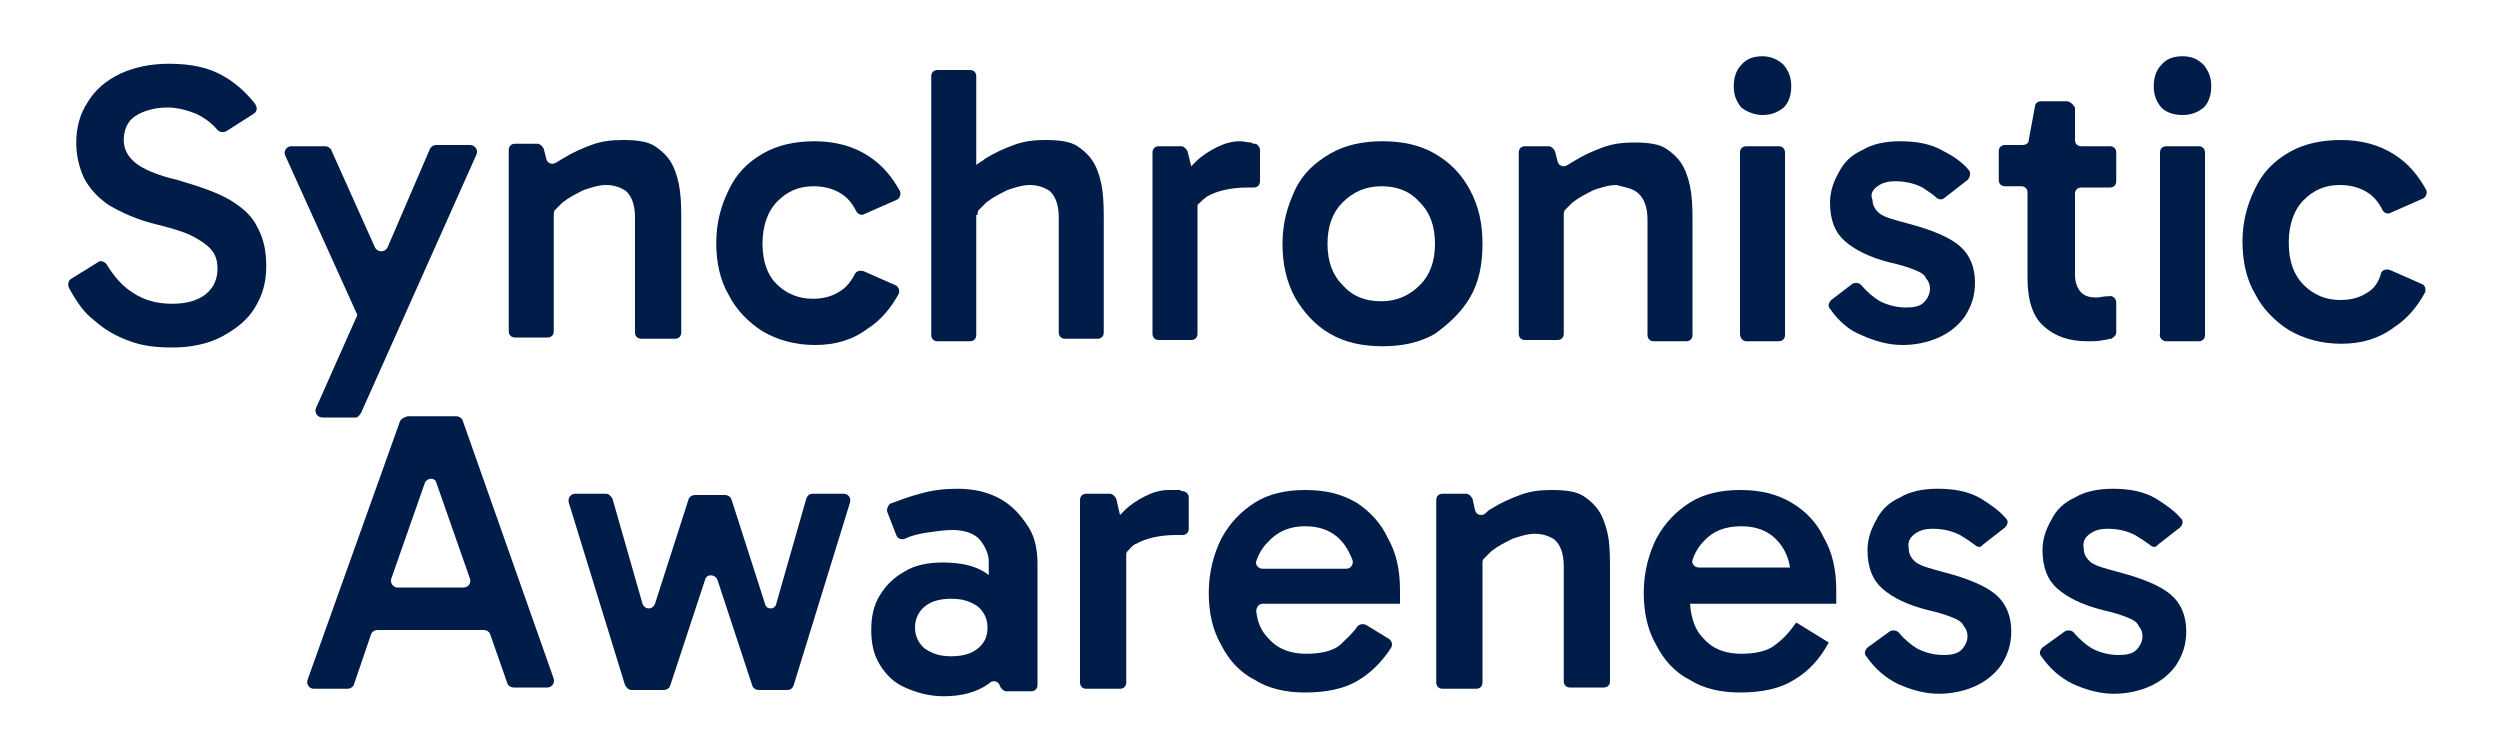
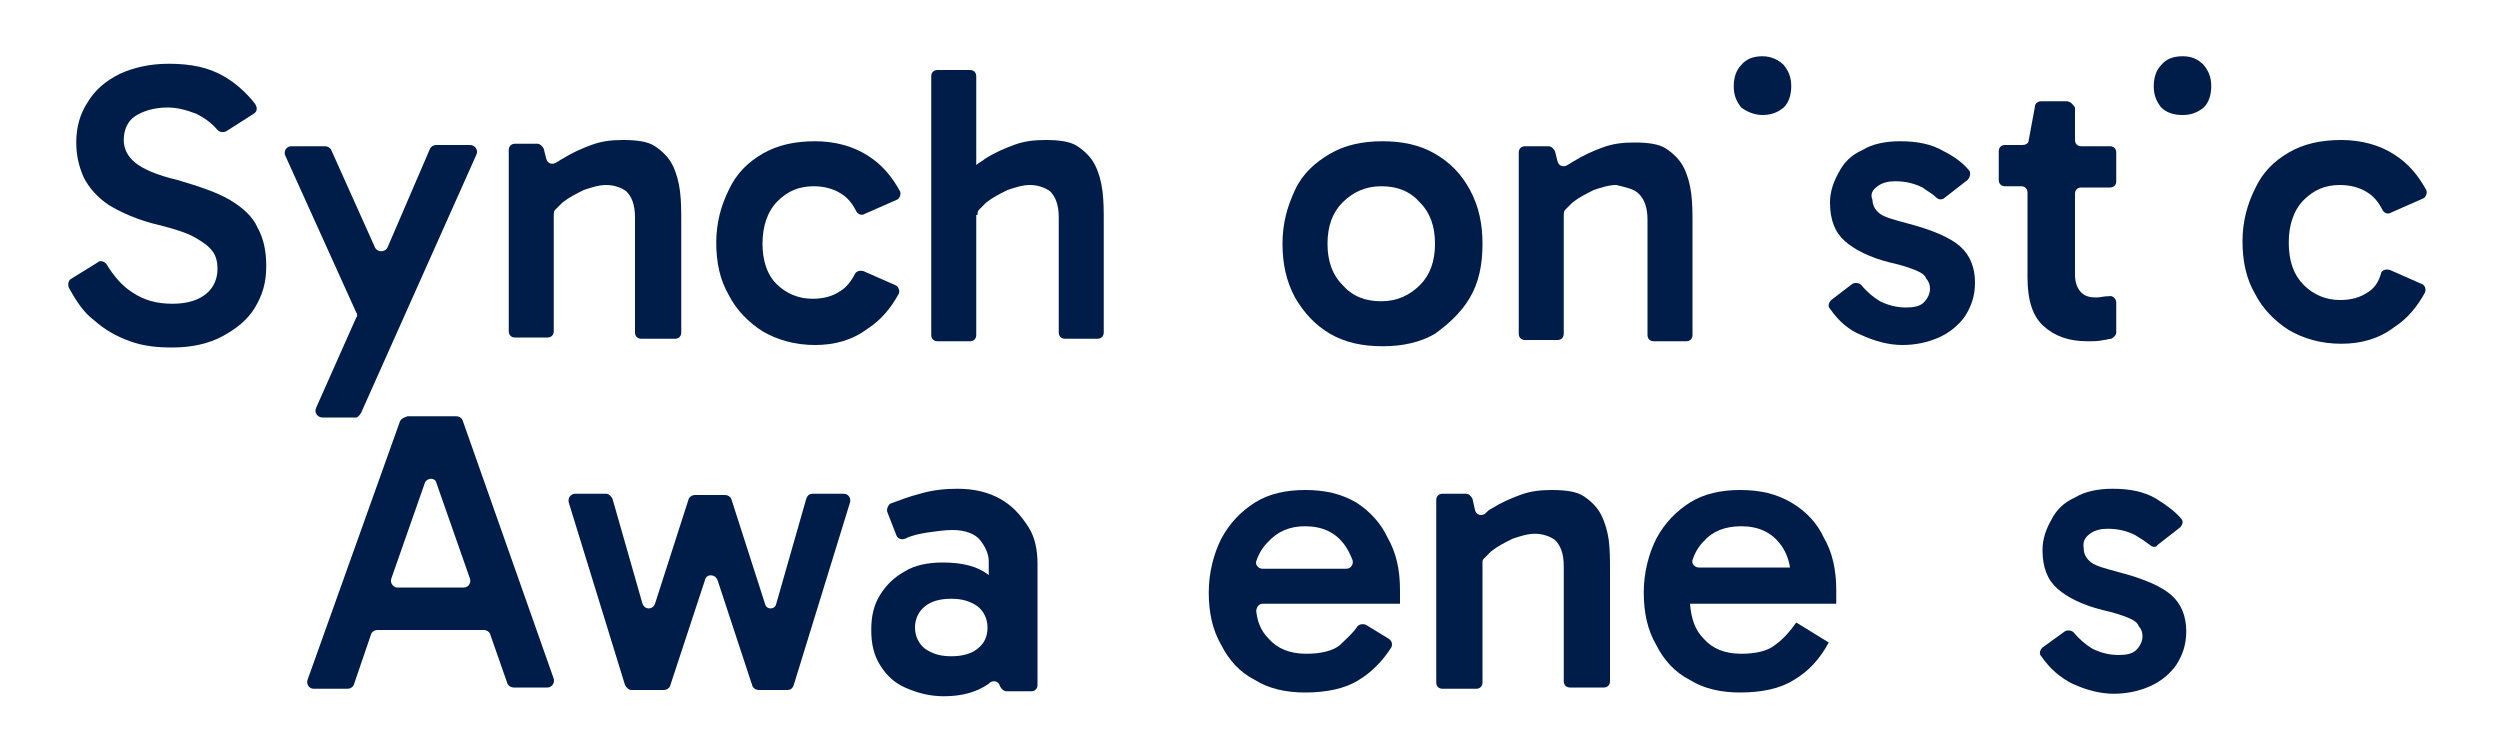
<svg xmlns="http://www.w3.org/2000/svg" version="1.1" id="Layer_1" x="0px" y="0px" viewBox="0 0 200 58.7" style="enable-background:new 0 0 200 58.7;" xml:space="preserve">
  <style type="text/css">
	.st0{fill:#001D4A;}
</style>
  <g>
    <g>
      <path class="st0" d="M16.5,23.5c-0.6,0.5-1.5,0.8-2.7,0.8c-1.3,0-2.3-0.3-3.2-0.9c-0.8-0.5-1.5-1.3-2.1-2.3    C8.3,20.9,8,20.8,7.8,21l-2.1,1.3c-0.2,0.1-0.3,0.4-0.2,0.7c0.6,1.1,1.2,2,2,2.6c0.9,0.8,1.8,1.3,2.9,1.7c1.1,0.4,2.2,0.5,3.4,0.5    c1.5,0,2.9-0.3,4-0.9c1.1-0.6,2-1.3,2.6-2.3c0.6-1,0.9-2,0.9-3.3c0-1.2-0.2-2.2-0.7-3.1c-0.4-0.9-1.2-1.6-2.2-2.2    c-1-0.6-2.5-1.1-4.2-1.6c-1.7-0.4-2.8-0.9-3.4-1.4c-0.6-0.5-0.9-1.1-0.9-1.8c0-0.8,0.3-1.5,0.9-1.9c0.6-0.4,1.5-0.7,2.6-0.7    c0.8,0,1.5,0.2,2.3,0.5c0.6,0.3,1.2,0.7,1.7,1.3c0.2,0.2,0.5,0.2,0.7,0.1l2.2-1.4c0.3-0.2,0.3-0.5,0.1-0.8    c-0.7-0.9-1.6-1.7-2.5-2.2c-1.2-0.7-2.6-1-4.4-1c-1.5,0-2.8,0.3-3.9,0.8C8.4,6.5,7.6,7.2,7,8.2c-0.6,0.9-0.9,2-0.9,3.2    c0,1,0.2,1.9,0.6,2.8c0.4,0.8,1.1,1.6,2,2.2c1,0.6,2.3,1.2,4,1.6c1.2,0.3,2.2,0.6,2.9,1c0.7,0.4,1.1,0.7,1.4,1.1    c0.3,0.4,0.4,0.9,0.4,1.4C17.4,22.3,17.1,23,16.5,23.5z" />
      <path class="st0" d="M28.9,33l9.2-20.6c0.2-0.4-0.1-0.8-0.5-0.8h-2.7c-0.2,0-0.4,0.1-0.5,0.3L31,19.8c-0.2,0.4-0.8,0.4-1,0    L26.5,12c-0.1-0.2-0.3-0.3-0.5-0.3h-2.7c-0.4,0-0.6,0.4-0.5,0.7L28.5,25c0.1,0.1,0.1,0.3,0,0.4l-3.2,7.2c-0.2,0.4,0.1,0.8,0.5,0.8    h2.7C28.6,33.4,28.8,33.2,28.9,33z" />
      <path class="st0" d="M44.3,17.2c0-0.1,0-0.3,0.1-0.4c0.2-0.2,0.4-0.4,0.6-0.6c0.5-0.4,1.1-0.7,1.7-1c0.6-0.2,1.2-0.4,1.8-0.4    c0.6,0,1.2,0.2,1.6,0.5c0.4,0.4,0.7,1,0.7,2.1v9.2c0,0.3,0.2,0.5,0.5,0.5H54c0.3,0,0.5-0.2,0.5-0.5v-8.9c0-0.8,0-1.6-0.1-2.4    c-0.1-0.8-0.3-1.5-0.6-2.1c-0.3-0.6-0.8-1.1-1.4-1.5c-0.6-0.4-1.5-0.5-2.6-0.5c-0.9,0-1.7,0.1-2.5,0.4c-0.8,0.3-1.5,0.6-2.3,1.1    c-0.2,0.1-0.3,0.2-0.5,0.3c-0.3,0.2-0.7,0.1-0.8-0.3l-0.2-0.8c-0.1-0.2-0.3-0.4-0.5-0.4h-1.8c-0.3,0-0.5,0.2-0.5,0.5v14.5    c0,0.3,0.2,0.5,0.5,0.5h2.6c0.3,0,0.5-0.2,0.5-0.5V17.2z" />
      <path class="st0" d="M71.6,22.8l-2.5-1.1c-0.3-0.1-0.6,0-0.7,0.2c-0.3,0.6-0.7,1.1-1.2,1.4c-0.6,0.4-1.3,0.6-2.2,0.6    c-1.1,0-2.1-0.4-2.9-1.2C61.4,22,61,20.9,61,19.5c0-1.4,0.4-2.6,1.2-3.4c0.8-0.8,1.7-1.2,2.9-1.2c0.8,0,1.6,0.2,2.2,0.6    c0.5,0.3,0.9,0.8,1.2,1.4c0.1,0.2,0.4,0.4,0.7,0.2l2.5-1.1c0.3-0.1,0.4-0.5,0.3-0.7c-0.6-1.1-1.4-2.1-2.5-2.8    c-1.2-0.8-2.7-1.2-4.3-1.2c-1.6,0-3,0.3-4.2,1c-1.2,0.7-2.1,1.6-2.7,2.9c-0.6,1.2-1,2.6-1,4.2c0,1.6,0.3,3,1,4.2    c0.6,1.2,1.6,2.2,2.7,2.9c1.2,0.7,2.6,1.1,4.2,1.1c1.6,0,3-0.4,4.2-1.3c1.1-0.7,1.9-1.7,2.5-2.8C72,23.3,71.9,22.9,71.6,22.8z" />
      <path class="st0" d="M78.2,17.2c0-0.1,0-0.3,0.1-0.4c0.2-0.2,0.4-0.4,0.6-0.6c0.5-0.4,1.1-0.7,1.7-1c0.6-0.2,1.2-0.4,1.8-0.4    c0.6,0,1.2,0.2,1.6,0.5c0.4,0.4,0.7,1,0.7,2.1v9.2c0,0.3,0.2,0.5,0.5,0.5h2.6c0.3,0,0.5-0.2,0.5-0.5v-8.9c0-0.8,0-1.6-0.1-2.4    c-0.1-0.8-0.3-1.5-0.6-2.1c-0.3-0.6-0.8-1.1-1.4-1.5c-0.6-0.4-1.5-0.5-2.6-0.5c-0.9,0-1.7,0.1-2.5,0.4c-0.8,0.3-1.5,0.6-2.3,1.1    c-0.2,0.2-0.5,0.3-0.7,0.5V6.1c0-0.3-0.2-0.5-0.5-0.5H75c-0.3,0-0.5,0.2-0.5,0.5v20.7c0,0.3,0.2,0.5,0.5,0.5h2.6    c0.3,0,0.5-0.2,0.5-0.5V17.2z" />
-       <path class="st0" d="M95.8,16.6c0-0.1,0-0.3,0.1-0.3c0.2-0.2,0.4-0.4,0.7-0.6c0.7-0.4,1.8-0.7,3.2-0.7h0.5c0.3,0,0.5-0.2,0.5-0.5    V12c0-0.2-0.2-0.5-0.4-0.5c-0.1,0-0.2,0-0.3-0.1c-0.3,0-0.6-0.1-0.9-0.1c-0.7,0-1.3,0.2-1.9,0.5c-0.6,0.3-1.2,0.7-1.6,1.1    c-0.2,0.2-0.3,0.3-0.4,0.4L95,12.1c-0.1-0.2-0.3-0.4-0.5-0.4h-1.8c-0.3,0-0.5,0.2-0.5,0.5v14.5c0,0.3,0.2,0.5,0.5,0.5h2.6    c0.3,0,0.5-0.2,0.5-0.5V16.6z" />
      <path class="st0" d="M117.6,23.8c0.7-1.2,1-2.6,1-4.3c0-1.6-0.3-3-1-4.3s-1.6-2.2-2.8-2.9c-1.2-0.7-2.6-1-4.2-1    c-1.6,0-3,0.3-4.2,1c-1.2,0.7-2.2,1.6-2.8,2.9s-1,2.6-1,4.3c0,1.6,0.3,3,1,4.3c0.7,1.2,1.6,2.2,2.8,2.9c1.2,0.7,2.6,1,4.2,1    c1.6,0,3-0.3,4.2-1C115.9,25.9,116.9,25,117.6,23.8z M110.5,24.1c-1.3,0-2.3-0.4-3.1-1.3c-0.8-0.8-1.2-1.9-1.2-3.3    c0-1.4,0.4-2.5,1.2-3.3c0.8-0.8,1.8-1.3,3.1-1.3c1.3,0,2.3,0.4,3.1,1.3c0.8,0.8,1.2,1.9,1.2,3.3c0,1.4-0.4,2.5-1.2,3.3    C112.8,23.6,111.8,24.1,110.5,24.1z" />
      <path class="st0" d="M131.1,15.5c0.4,0.4,0.7,1,0.7,2.1v9.2c0,0.3,0.2,0.5,0.5,0.5h2.6c0.3,0,0.5-0.2,0.5-0.5v-8.9    c0-0.8,0-1.6-0.1-2.4c-0.1-0.8-0.3-1.5-0.6-2.1c-0.3-0.6-0.8-1.1-1.4-1.5c-0.6-0.4-1.5-0.5-2.6-0.5c-0.9,0-1.7,0.1-2.5,0.4    c-0.8,0.3-1.5,0.6-2.3,1.1c-0.2,0.1-0.3,0.2-0.5,0.3c-0.3,0.2-0.7,0.1-0.8-0.3l-0.2-0.8c-0.1-0.2-0.3-0.4-0.5-0.4H122    c-0.3,0-0.5,0.2-0.5,0.5v14.5c0,0.3,0.2,0.5,0.5,0.5h2.6c0.3,0,0.5-0.2,0.5-0.5v-9.5c0-0.1,0-0.3,0.1-0.4c0.2-0.2,0.4-0.4,0.6-0.6    c0.5-0.4,1.1-0.7,1.7-1c0.6-0.2,1.2-0.4,1.8-0.4C130.1,15,130.7,15.1,131.1,15.5z" />
      <path class="st0" d="M141,9.2c0.7,0,1.2-0.2,1.7-0.6c0.4-0.4,0.6-1,0.6-1.7c0-0.7-0.2-1.2-0.6-1.7c-0.4-0.4-1-0.7-1.7-0.7    c-0.7,0-1.3,0.2-1.7,0.7c-0.4,0.4-0.6,1-0.6,1.7c0,0.7,0.2,1.2,0.6,1.7C139.7,8.9,140.3,9.2,141,9.2z" />
-       <path class="st0" d="M139.7,27.3h2.6c0.3,0,0.5-0.2,0.5-0.5V12.2c0-0.3-0.2-0.5-0.5-0.5h-2.6c-0.3,0-0.5,0.2-0.5,0.5v14.5    C139.2,27,139.4,27.3,139.7,27.3z" />
      <path class="st0" d="M150.2,14.9c0.4-0.3,0.9-0.4,1.4-0.4c0.9,0,1.6,0.2,2.2,0.5c0.4,0.3,0.8,0.5,1.1,0.8c0.2,0.2,0.5,0.2,0.7,0    l1.8-1.4c0.2-0.2,0.3-0.6,0.1-0.8c-0.5-0.6-1.2-1.1-2-1.5c-1-0.6-2.2-0.8-3.5-0.8c-1.1,0-2.2,0.2-3,0.7c-0.9,0.4-1.5,1-1.9,1.8    c-0.4,0.7-0.7,1.5-0.7,2.4c0,1.4,0.4,2.4,1.2,3.1c0.8,0.7,2,1.3,3.6,1.7c0.9,0.2,1.5,0.4,2,0.6c0.5,0.2,0.8,0.4,0.9,0.7    c0.2,0.2,0.3,0.5,0.3,0.8c0,0.4-0.2,0.8-0.5,1.1c-0.3,0.3-0.8,0.4-1.4,0.4c-0.8,0-1.5-0.2-2.1-0.5c-0.5-0.3-1-0.7-1.5-1.3    c-0.2-0.2-0.5-0.2-0.7-0.1l-1.7,1.3c-0.2,0.2-0.3,0.5-0.1,0.7c0.7,1,1.5,1.7,2.5,2.1c1.1,0.5,2.2,0.8,3.3,0.8c1,0,2-0.2,2.9-0.6    c0.9-0.4,1.6-1,2.1-1.7c0.5-0.8,0.8-1.6,0.8-2.7c0-1.2-0.4-2.2-1.2-2.9c-0.8-0.7-2.2-1.3-4.1-1.8c-1.1-0.3-1.9-0.5-2.3-0.8    c-0.4-0.3-0.6-0.7-0.6-1.1C149.6,15.5,149.8,15.2,150.2,14.9z" />
      <path class="st0" d="M165.3,8.1h-2c-0.3,0-0.5,0.2-0.5,0.4l-0.5,2.7c0,0.3-0.3,0.4-0.5,0.4h-1.4c-0.3,0-0.5,0.2-0.5,0.5v2.3    c0,0.3,0.2,0.5,0.5,0.5h1.3c0.3,0,0.5,0.2,0.5,0.5v6.8c0,1.8,0.4,3.1,1.3,3.9c0.9,0.8,2,1.2,3.5,1.2c0.5,0,0.9,0,1.3-0.1    c0.2,0,0.4-0.1,0.6-0.1c0.2-0.1,0.4-0.3,0.4-0.5v-2.4c0-0.3-0.3-0.6-0.6-0.5c0,0-0.1,0-0.1,0c-0.3,0-0.6,0.1-0.9,0.1    c-0.5,0-0.9-0.1-1.2-0.4c-0.3-0.3-0.5-0.8-0.5-1.4v-6.5c0-0.3,0.2-0.5,0.5-0.5h2.3c0.3,0,0.5-0.2,0.5-0.5v-2.3    c0-0.3-0.2-0.5-0.5-0.5h-2.3c-0.3,0-0.5-0.2-0.5-0.5V8.6C165.8,8.3,165.6,8.1,165.3,8.1z" />
-       <path class="st0" d="M173.3,27.3h2.6c0.3,0,0.5-0.2,0.5-0.5V12.2c0-0.3-0.2-0.5-0.5-0.5h-2.6c-0.3,0-0.5,0.2-0.5,0.5v14.5    C172.7,27,173,27.3,173.3,27.3z" />
      <path class="st0" d="M174.6,4.5c-0.7,0-1.3,0.2-1.7,0.7c-0.4,0.4-0.6,1-0.6,1.7c0,0.7,0.2,1.2,0.6,1.7c0.4,0.4,1,0.6,1.7,0.6    c0.7,0,1.2-0.2,1.7-0.6c0.4-0.4,0.6-1,0.6-1.7c0-0.7-0.2-1.2-0.6-1.7C175.8,4.7,175.3,4.5,174.6,4.5z" />
      <path class="st0" d="M189.4,23.4c-0.6,0.4-1.3,0.6-2.2,0.6c-1.1,0-2.1-0.4-2.9-1.2c-0.8-0.8-1.2-1.9-1.2-3.4    c0-1.4,0.4-2.6,1.2-3.4c0.8-0.8,1.7-1.2,2.9-1.2c0.8,0,1.6,0.2,2.2,0.6c0.5,0.3,0.9,0.8,1.2,1.4c0.1,0.2,0.4,0.4,0.7,0.2l2.5-1.1    c0.3-0.1,0.4-0.5,0.3-0.7c-0.6-1.1-1.4-2.1-2.5-2.8c-1.2-0.8-2.7-1.2-4.3-1.2c-1.6,0-3,0.3-4.2,1c-1.2,0.7-2.1,1.6-2.7,2.9    c-0.6,1.2-1,2.6-1,4.2c0,1.6,0.3,3,1,4.2c0.6,1.2,1.6,2.2,2.7,2.9c1.2,0.7,2.6,1.1,4.2,1.1c1.6,0,3-0.4,4.2-1.3    c1.1-0.7,1.9-1.7,2.5-2.8c0.1-0.3,0-0.6-0.3-0.7l-2.5-1.1c-0.3-0.1-0.6,0-0.7,0.2C190.3,22.6,189.9,23.1,189.4,23.4z" />
    </g>
    <g>
      <path class="st0" d="M32,33.7l-7.4,20.7c-0.1,0.3,0.1,0.7,0.5,0.7h2.7c0.2,0,0.4-0.1,0.5-0.3l1.4-4.1c0.1-0.2,0.3-0.3,0.5-0.3h8.5    c0.2,0,0.4,0.1,0.5,0.3l1.4,4c0.1,0.2,0.3,0.3,0.5,0.3h2.7c0.3,0,0.6-0.3,0.5-0.7l-7.3-20.7c-0.1-0.2-0.3-0.3-0.5-0.3h-3.9    C32.3,33.4,32.1,33.5,32,33.7z M31.3,46.3l2.7-7.7c0.2-0.4,0.8-0.4,0.9,0l2.7,7.7c0.1,0.3-0.1,0.7-0.5,0.7h-5.4    C31.4,46.9,31.2,46.6,31.3,46.3z" />
      <path class="st0" d="M61.2,48.3l-2.7-8.4c-0.1-0.2-0.3-0.3-0.5-0.3h-2.4c-0.2,0-0.4,0.1-0.5,0.3l-2.7,8.4c-0.2,0.5-0.8,0.5-1,0    l-2.4-8.4c-0.1-0.2-0.3-0.4-0.5-0.4H46c-0.3,0-0.6,0.3-0.5,0.7L50,54.8c0.1,0.2,0.3,0.4,0.5,0.4h2.6c0.2,0,0.4-0.1,0.5-0.3    l2.8-8.5c0.1-0.5,0.8-0.5,1,0l2.8,8.5c0.1,0.2,0.3,0.3,0.5,0.3H63c0.2,0,0.4-0.1,0.5-0.4L68,40.2c0.1-0.3-0.1-0.7-0.5-0.7H65    c-0.2,0-0.4,0.1-0.5,0.4l-2.4,8.4C62,48.8,61.3,48.8,61.2,48.3z" />
      <path class="st0" d="M80,39.9c-0.9-0.5-2-0.8-3.4-0.8c-1,0-2,0.1-3,0.4c-0.8,0.2-1.6,0.5-2.4,0.8C71,40.5,70.9,40.8,71,41l0.7,1.8    c0.1,0.3,0.4,0.4,0.7,0.3c0.6-0.3,1.2-0.4,1.8-0.5c0.7-0.1,1.4-0.2,2-0.2c1,0,1.8,0.3,2.2,0.8c0.4,0.5,0.7,1.1,0.7,1.7V46    c0,0,0,0,0,0c-0.9-0.7-2.1-1-3.7-1c-1.1,0-2.2,0.2-3,0.7c-0.9,0.5-1.5,1.1-2,1.9c-0.5,0.8-0.7,1.7-0.7,2.8c0,1.1,0.2,2,0.7,2.8    c0.5,0.8,1.1,1.4,2,1.8s1.9,0.7,3.1,0.7c1.4,0,2.6-0.3,3.6-1c0,0,0.1-0.1,0.1-0.1c0.3-0.2,0.7-0.1,0.8,0.3l0,0    c0.1,0.2,0.3,0.4,0.5,0.4h2c0.3,0,0.5-0.2,0.5-0.5v-9.7c0-1.1-0.2-2.1-0.7-2.9C81.6,41.1,80.9,40.4,80,39.9z M78.2,51.9    c-0.5,0.4-1.2,0.6-2.1,0.6c-0.9,0-1.5-0.2-2.1-0.6c-0.5-0.4-0.8-1-0.8-1.7c0-0.7,0.3-1.3,0.8-1.7c0.5-0.4,1.2-0.6,2.1-0.6    c0.9,0,1.5,0.2,2.1,0.6c0.5,0.4,0.8,1,0.8,1.7C79,51,78.7,51.5,78.2,51.9z" />
-       <path class="st0" d="M93.5,39.2c-0.7,0-1.3,0.2-1.9,0.5C91,40,90.4,40.4,90,40.8c-0.2,0.2-0.3,0.3-0.4,0.4l-0.3-1.3    c-0.1-0.2-0.3-0.4-0.5-0.4h-1.9c-0.3,0-0.5,0.2-0.5,0.5v14.6c0,0.3,0.2,0.5,0.5,0.5h2.7c0.3,0,0.5-0.2,0.5-0.5V44.4    c0-0.1,0-0.2,0.1-0.3c0.2-0.2,0.4-0.5,0.7-0.6c0.7-0.4,1.8-0.7,3.2-0.7h0.5c0.3,0,0.5-0.2,0.5-0.5v-2.5c0-0.2-0.1-0.4-0.4-0.5    c-0.1,0-0.2,0-0.3-0.1C94.1,39.2,93.8,39.2,93.5,39.2z" />
      <path class="st0" d="M108.5,40.2c-1.2-0.7-2.5-1-4.1-1c-1.5,0-2.9,0.3-4,1c-1.1,0.7-2,1.6-2.7,2.9c-0.6,1.2-1,2.7-1,4.3    c0,1.6,0.3,3,1,4.2c0.6,1.2,1.5,2.2,2.7,2.8c1.1,0.7,2.5,1,4,1c1.7,0,3.2-0.3,4.3-1c1-0.6,1.9-1.5,2.6-2.6    c0.1-0.2,0.1-0.5-0.2-0.7l-1.8-1.1c-0.2-0.1-0.5-0.1-0.7,0.1c-0.4,0.6-0.9,1-1.4,1.5c-0.6,0.5-1.6,0.7-2.7,0.7    c-1.3,0-2.3-0.4-3-1.2c-0.6-0.6-0.9-1.3-1-2.2c0-0.3,0.2-0.6,0.5-0.6H112c0-0.1,0-0.3,0-0.5c0-0.2,0-0.4,0-0.6c0-1.6-0.3-3-1-4.2    C110.5,41.9,109.6,40.9,108.5,40.2z M104.4,42.1c1.4,0,2.4,0.5,3.1,1.4c0.3,0.4,0.5,0.8,0.7,1.3c0.1,0.3-0.1,0.7-0.5,0.7H101    c-0.3,0-0.6-0.3-0.5-0.6c0.2-0.6,0.5-1.1,0.9-1.5C102.2,42.5,103.2,42.1,104.4,42.1z" />
      <path class="st0" d="M128.1,41.2c-0.3-0.6-0.8-1.1-1.4-1.5c-0.6-0.4-1.5-0.5-2.6-0.5c-0.9,0-1.7,0.1-2.5,0.4    c-0.8,0.3-1.5,0.6-2.3,1.1c-0.2,0.1-0.3,0.2-0.5,0.4c-0.3,0.2-0.7,0.1-0.8-0.3l-0.2-0.9c-0.1-0.2-0.3-0.4-0.5-0.4h-1.9    c-0.3,0-0.5,0.2-0.5,0.5v14.6c0,0.3,0.2,0.5,0.5,0.5h2.7c0.3,0,0.5-0.2,0.5-0.5v-9.6c0-0.1,0-0.2,0.1-0.3c0.2-0.2,0.4-0.4,0.6-0.6    c0.5-0.4,1.1-0.7,1.7-1c0.6-0.2,1.2-0.4,1.8-0.4c0.6,0,1.2,0.2,1.6,0.5c0.4,0.4,0.7,1,0.7,2.1v9.2c0,0.3,0.2,0.5,0.5,0.5h2.7    c0.3,0,0.5-0.2,0.5-0.5v-8.9c0-0.8,0-1.6-0.1-2.4C128.6,42.5,128.4,41.8,128.1,41.2z" />
      <path class="st0" d="M143.3,40.2c-1.2-0.7-2.5-1-4.1-1c-1.5,0-2.9,0.3-4,1c-1.1,0.7-2,1.6-2.7,2.9c-0.6,1.2-1,2.7-1,4.3    c0,1.6,0.3,3,1,4.2c0.6,1.2,1.5,2.2,2.7,2.8c1.1,0.7,2.5,1,4,1c1.7,0,3.2-0.3,4.3-1c1.2-0.7,2.1-1.7,2.8-3l-2.6-1.6    c-0.5,0.7-1,1.3-1.7,1.8c-0.6,0.5-1.6,0.7-2.7,0.7c-1.3,0-2.3-0.4-3-1.2c-0.7-0.7-1-1.6-1.1-2.8h11.7c0-0.1,0-0.3,0-0.5    c0-0.2,0-0.4,0-0.6c0-1.6-0.3-3-1-4.2C145.4,41.9,144.5,40.9,143.3,40.2z M139.3,42.1c1.4,0,2.4,0.5,3.1,1.4    c0.4,0.5,0.7,1.2,0.8,1.9h-7.3c-0.3,0-0.6-0.3-0.5-0.6c0.2-0.6,0.5-1.1,0.9-1.5C137,42.5,138,42.1,139.3,42.1z" />
-       <path class="st0" d="M153.2,42.7c0.4-0.3,0.9-0.4,1.4-0.4c0.9,0,1.6,0.2,2.2,0.5c0.5,0.3,0.8,0.5,1.2,0.8c0.2,0.2,0.5,0.2,0.6,0    l1.8-1.4c0.2-0.2,0.3-0.5,0.1-0.7c-0.5-0.6-1.2-1.1-2-1.6c-1-0.6-2.2-0.8-3.5-0.8c-1.1,0-2.2,0.2-3,0.7c-0.9,0.4-1.5,1-1.9,1.8    c-0.4,0.7-0.7,1.5-0.7,2.4c0,1.4,0.4,2.4,1.2,3.1s2,1.3,3.6,1.7c0.9,0.2,1.5,0.4,2,0.6c0.5,0.2,0.8,0.4,0.9,0.7    c0.2,0.2,0.3,0.5,0.3,0.8c0,0.4-0.2,0.8-0.5,1.1c-0.3,0.3-0.8,0.4-1.4,0.4c-0.8,0-1.5-0.2-2.1-0.5c-0.5-0.3-1-0.7-1.5-1.3    c-0.2-0.2-0.5-0.2-0.7-0.1l-1.8,1.3c-0.2,0.2-0.3,0.5-0.1,0.7c0.7,1,1.5,1.7,2.5,2.2c1.1,0.5,2.2,0.8,3.3,0.8c1,0,2-0.2,2.9-0.6    c0.9-0.4,1.6-1,2.1-1.7c0.5-0.8,0.8-1.6,0.8-2.7c0-1.2-0.4-2.2-1.2-2.9c-0.8-0.7-2.2-1.3-4.1-1.8c-1.1-0.3-1.9-0.5-2.3-0.8    c-0.4-0.3-0.6-0.7-0.6-1.1C152.6,43.3,152.8,43,153.2,42.7z" />
      <path class="st0" d="M167.2,42.7c0.4-0.3,0.9-0.4,1.4-0.4c0.9,0,1.6,0.2,2.2,0.5c0.5,0.3,0.8,0.5,1.2,0.8c0.2,0.2,0.5,0.2,0.6,0    l1.8-1.4c0.2-0.2,0.3-0.5,0.1-0.7c-0.5-0.6-1.2-1.1-2-1.6c-1-0.6-2.2-0.8-3.5-0.8c-1.1,0-2.2,0.2-3,0.7c-0.9,0.4-1.5,1-1.9,1.8    c-0.4,0.7-0.7,1.5-0.7,2.4c0,1.4,0.4,2.4,1.2,3.1c0.8,0.7,2,1.3,3.6,1.7c0.9,0.2,1.5,0.4,2,0.6c0.5,0.2,0.8,0.4,0.9,0.7    c0.2,0.2,0.3,0.5,0.3,0.8c0,0.4-0.2,0.8-0.5,1.1c-0.3,0.3-0.8,0.4-1.4,0.4c-0.8,0-1.5-0.2-2.1-0.5c-0.5-0.3-1-0.7-1.5-1.3    c-0.2-0.2-0.5-0.2-0.7-0.1l-1.8,1.3c-0.2,0.2-0.3,0.5-0.1,0.7c0.7,1,1.5,1.7,2.5,2.2c1.1,0.5,2.2,0.8,3.3,0.8c1,0,2-0.2,2.9-0.6    c0.9-0.4,1.6-1,2.1-1.7c0.5-0.8,0.8-1.6,0.8-2.7c0-1.2-0.4-2.2-1.2-2.9c-0.8-0.7-2.2-1.3-4.1-1.8c-1.1-0.3-1.9-0.5-2.3-0.8    c-0.4-0.3-0.6-0.7-0.6-1.1C166.6,43.3,166.8,43,167.2,42.7z" />
    </g>
  </g>
</svg>